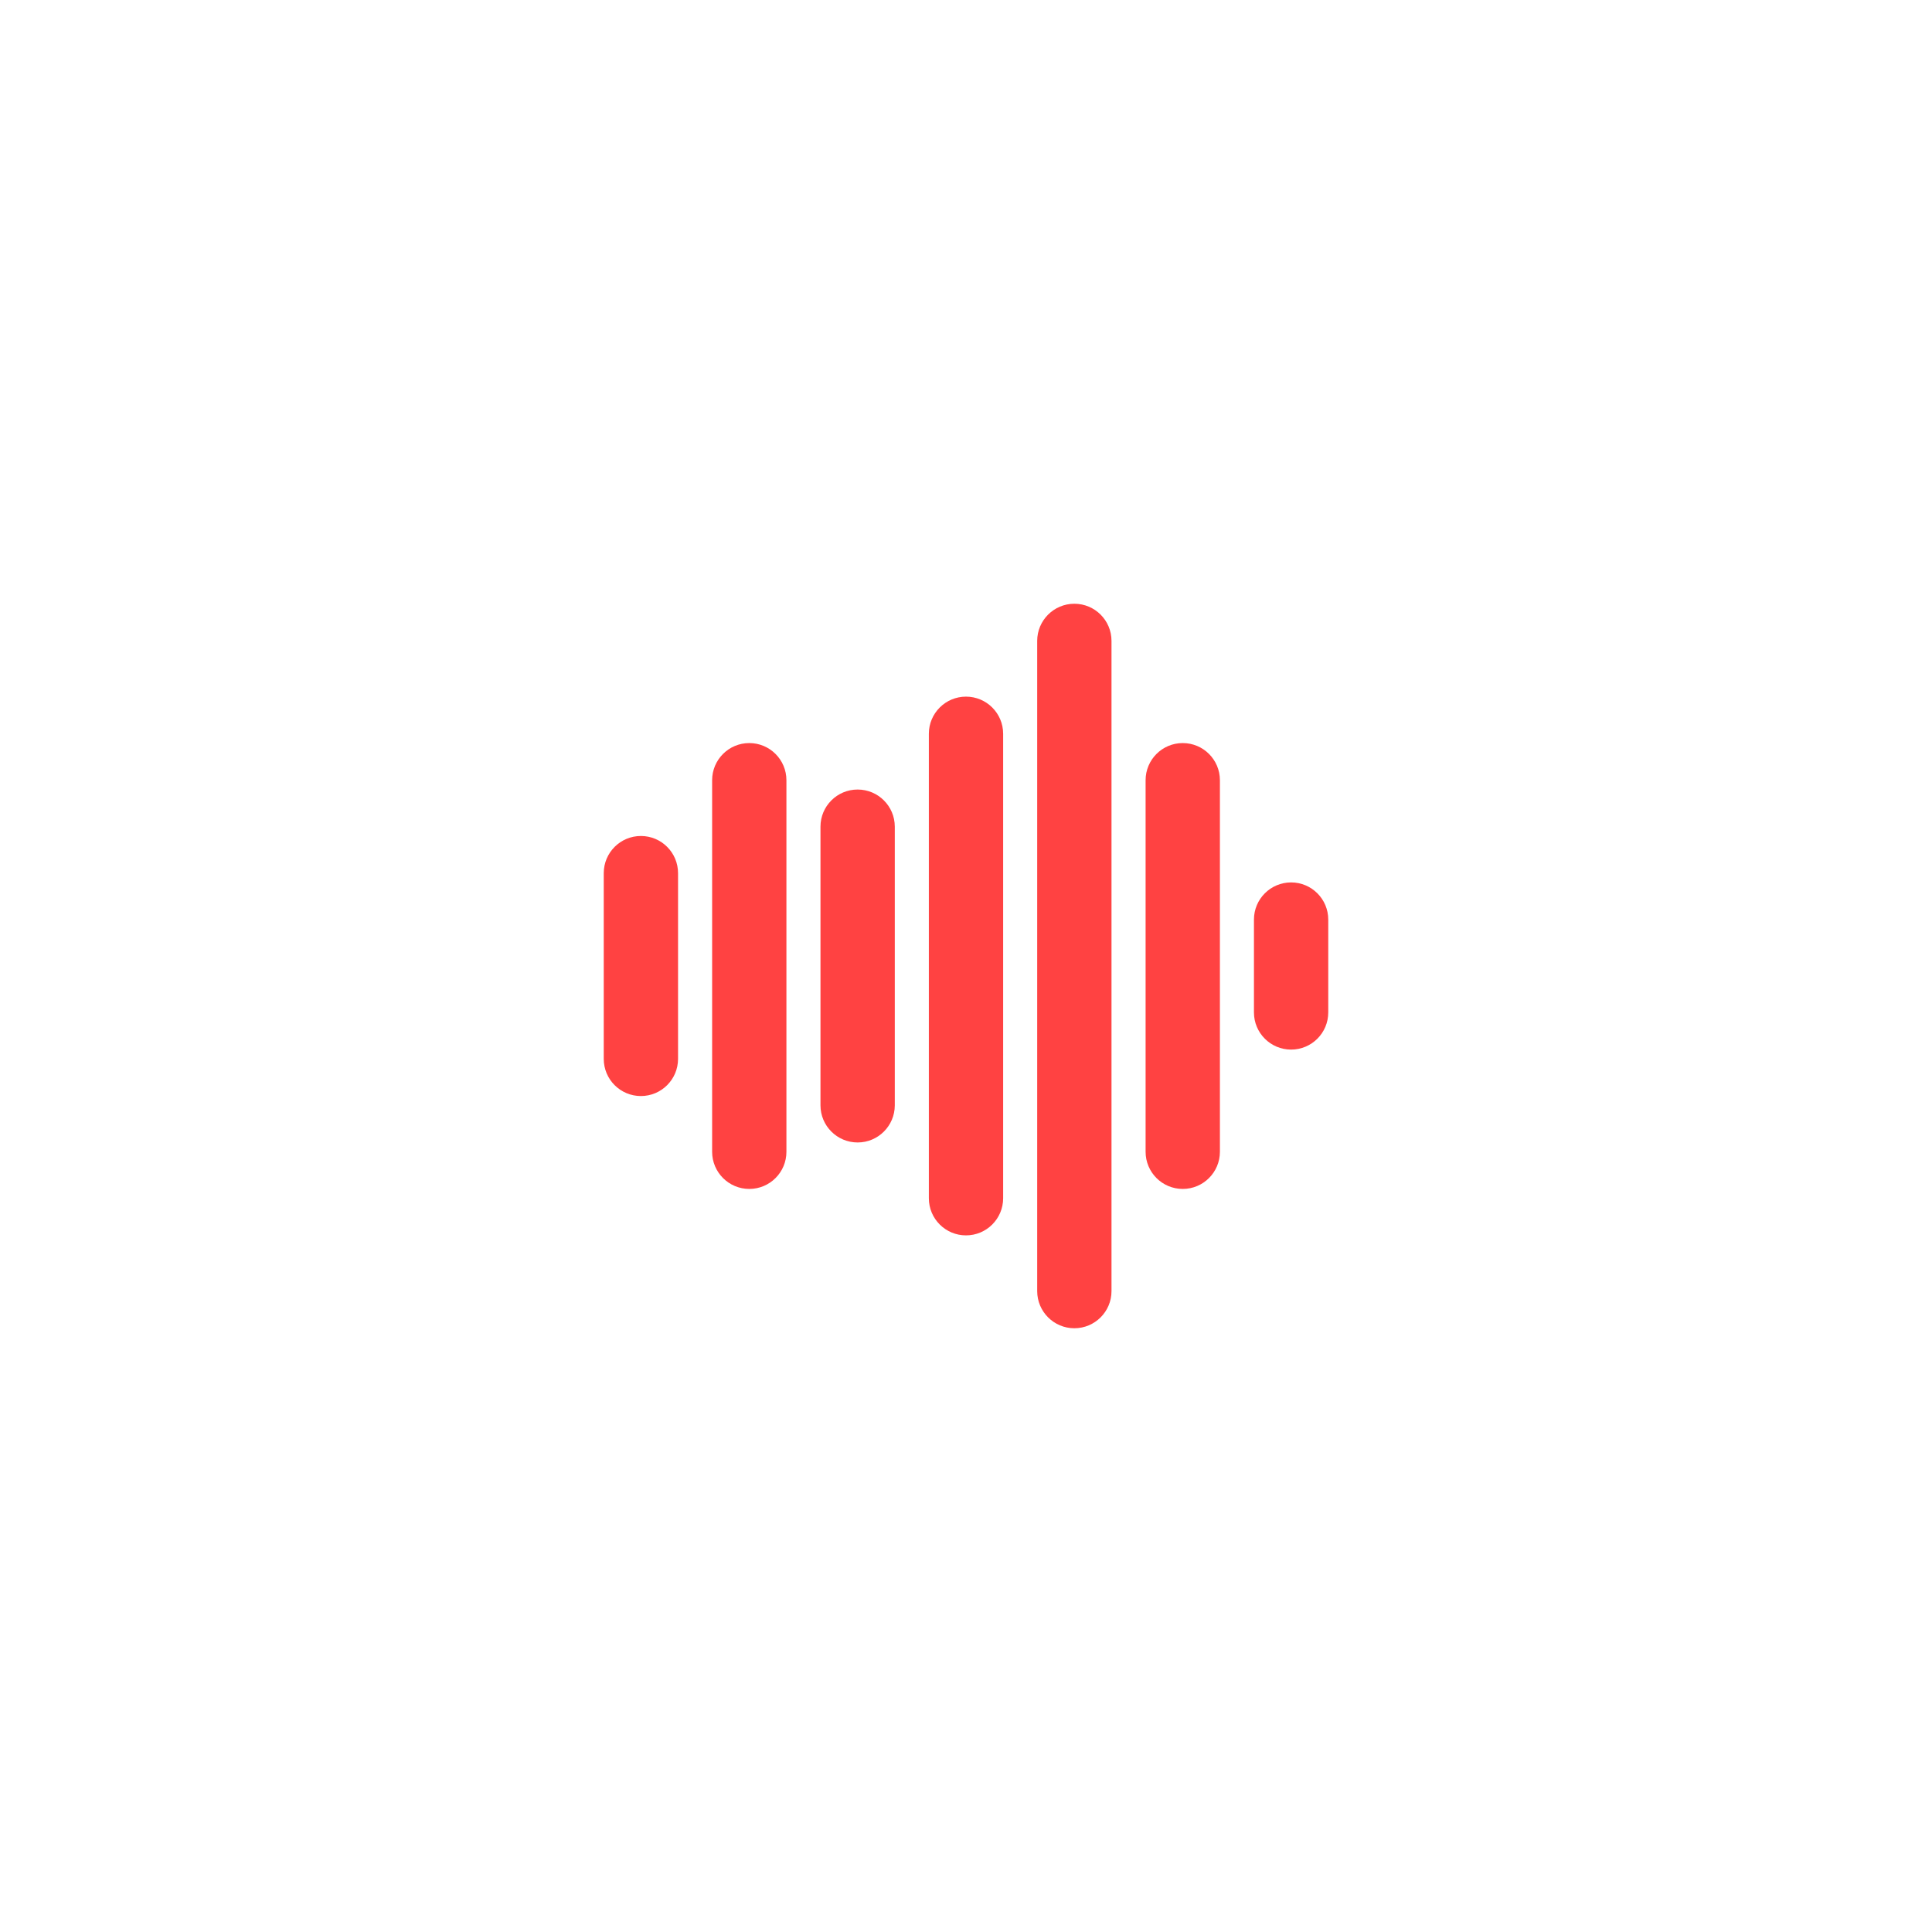
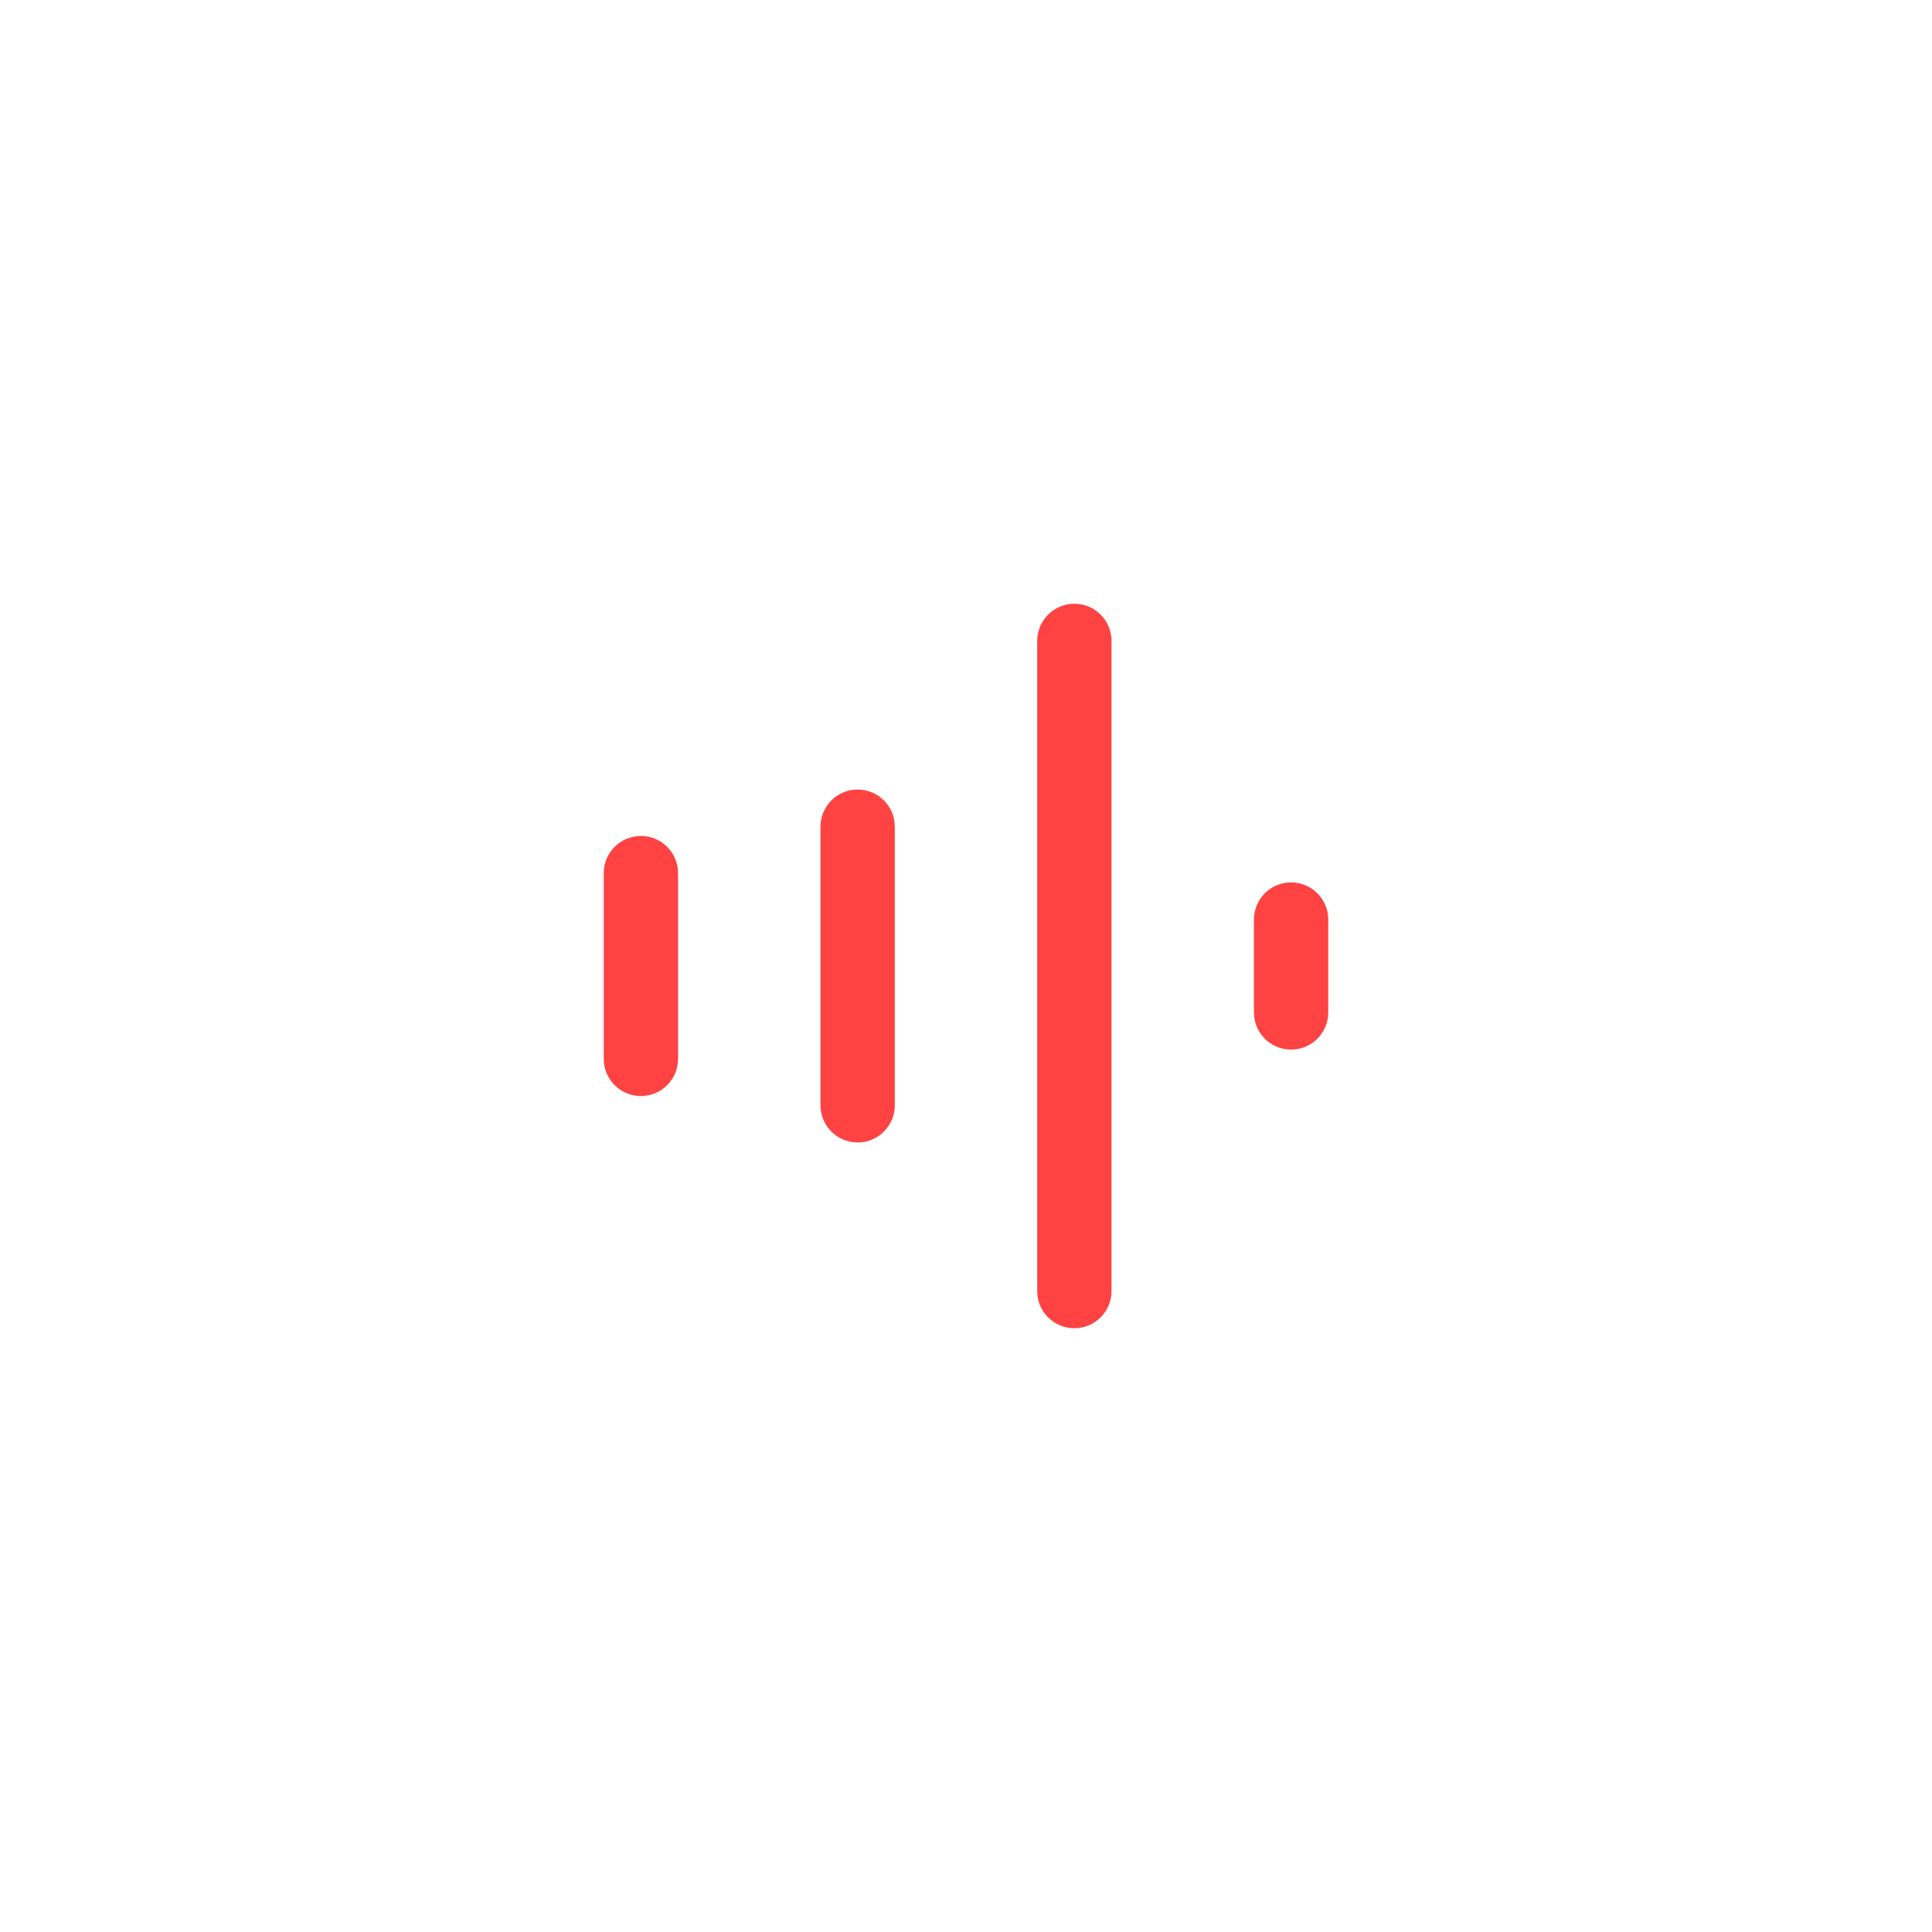
<svg xmlns="http://www.w3.org/2000/svg" width="180" height="180" viewBox="0 0 180 180" fill="none">
  <g clip-path="url(#clip0)">
    <path d="M59.711 102.116C57.8 102.116 56.25 100.567 56.25 98.654V81.349C56.25 79.437 57.8 77.887 59.711 77.887C61.623 77.887 63.172 79.437 63.172 81.349V98.654C63.172 100.563 61.623 102.116 59.711 102.116Z" fill="#FF4242" />
-     <path d="M69.808 110.77C67.897 110.77 66.347 109.22 66.347 107.309V72.691C66.347 70.78 67.897 69.23 69.808 69.23C71.72 69.23 73.269 70.78 73.269 72.691V107.309C73.271 109.22 71.72 110.77 69.808 110.77Z" fill="#FF4242" />
    <path d="M79.903 106.441C77.992 106.441 76.442 104.892 76.442 102.98V77.02C76.442 75.108 77.992 73.559 79.903 73.559C81.815 73.559 83.366 75.108 83.366 77.02V102.98C83.364 104.892 81.815 106.441 79.903 106.441Z" fill="#FF4242" />
-     <path d="M90 115.097C88.089 115.097 86.539 113.549 86.539 111.636V68.365C86.539 66.454 88.089 64.904 90 64.904C91.912 64.904 93.461 66.454 93.461 68.365V111.634C93.461 113.547 91.912 115.097 90 115.097Z" fill="#FF4242" />
    <path d="M100.095 123.75C98.185 123.75 96.633 122.2 96.633 120.289V59.711C96.633 57.8 98.185 56.25 100.095 56.25C102.008 56.25 103.556 57.8 103.556 59.711V120.289C103.556 122.2 102.008 123.75 100.095 123.75Z" fill="#FF4242" />
-     <path d="M110.194 110.77C108.281 110.77 106.733 109.22 106.733 107.309V72.691C106.733 70.78 108.281 69.23 110.194 69.23C112.105 69.23 113.656 70.78 113.656 72.691V107.309C113.656 109.22 112.105 110.77 110.194 110.77Z" fill="#FF4242" />
    <path d="M120.289 97.788C118.378 97.788 116.828 96.239 116.828 94.329V85.674C116.828 83.763 118.378 82.213 120.289 82.213C122.201 82.213 123.75 83.763 123.75 85.674V94.329C123.75 96.239 122.201 97.788 120.289 97.788Z" fill="#FF4242" />
  </g>
  <defs>
    <clipPath id="clip0">
      <rect width="67.5" height="67.5" fill="white" transform="translate(56.25 56.25)" />
    </clipPath>
  </defs>
</svg>